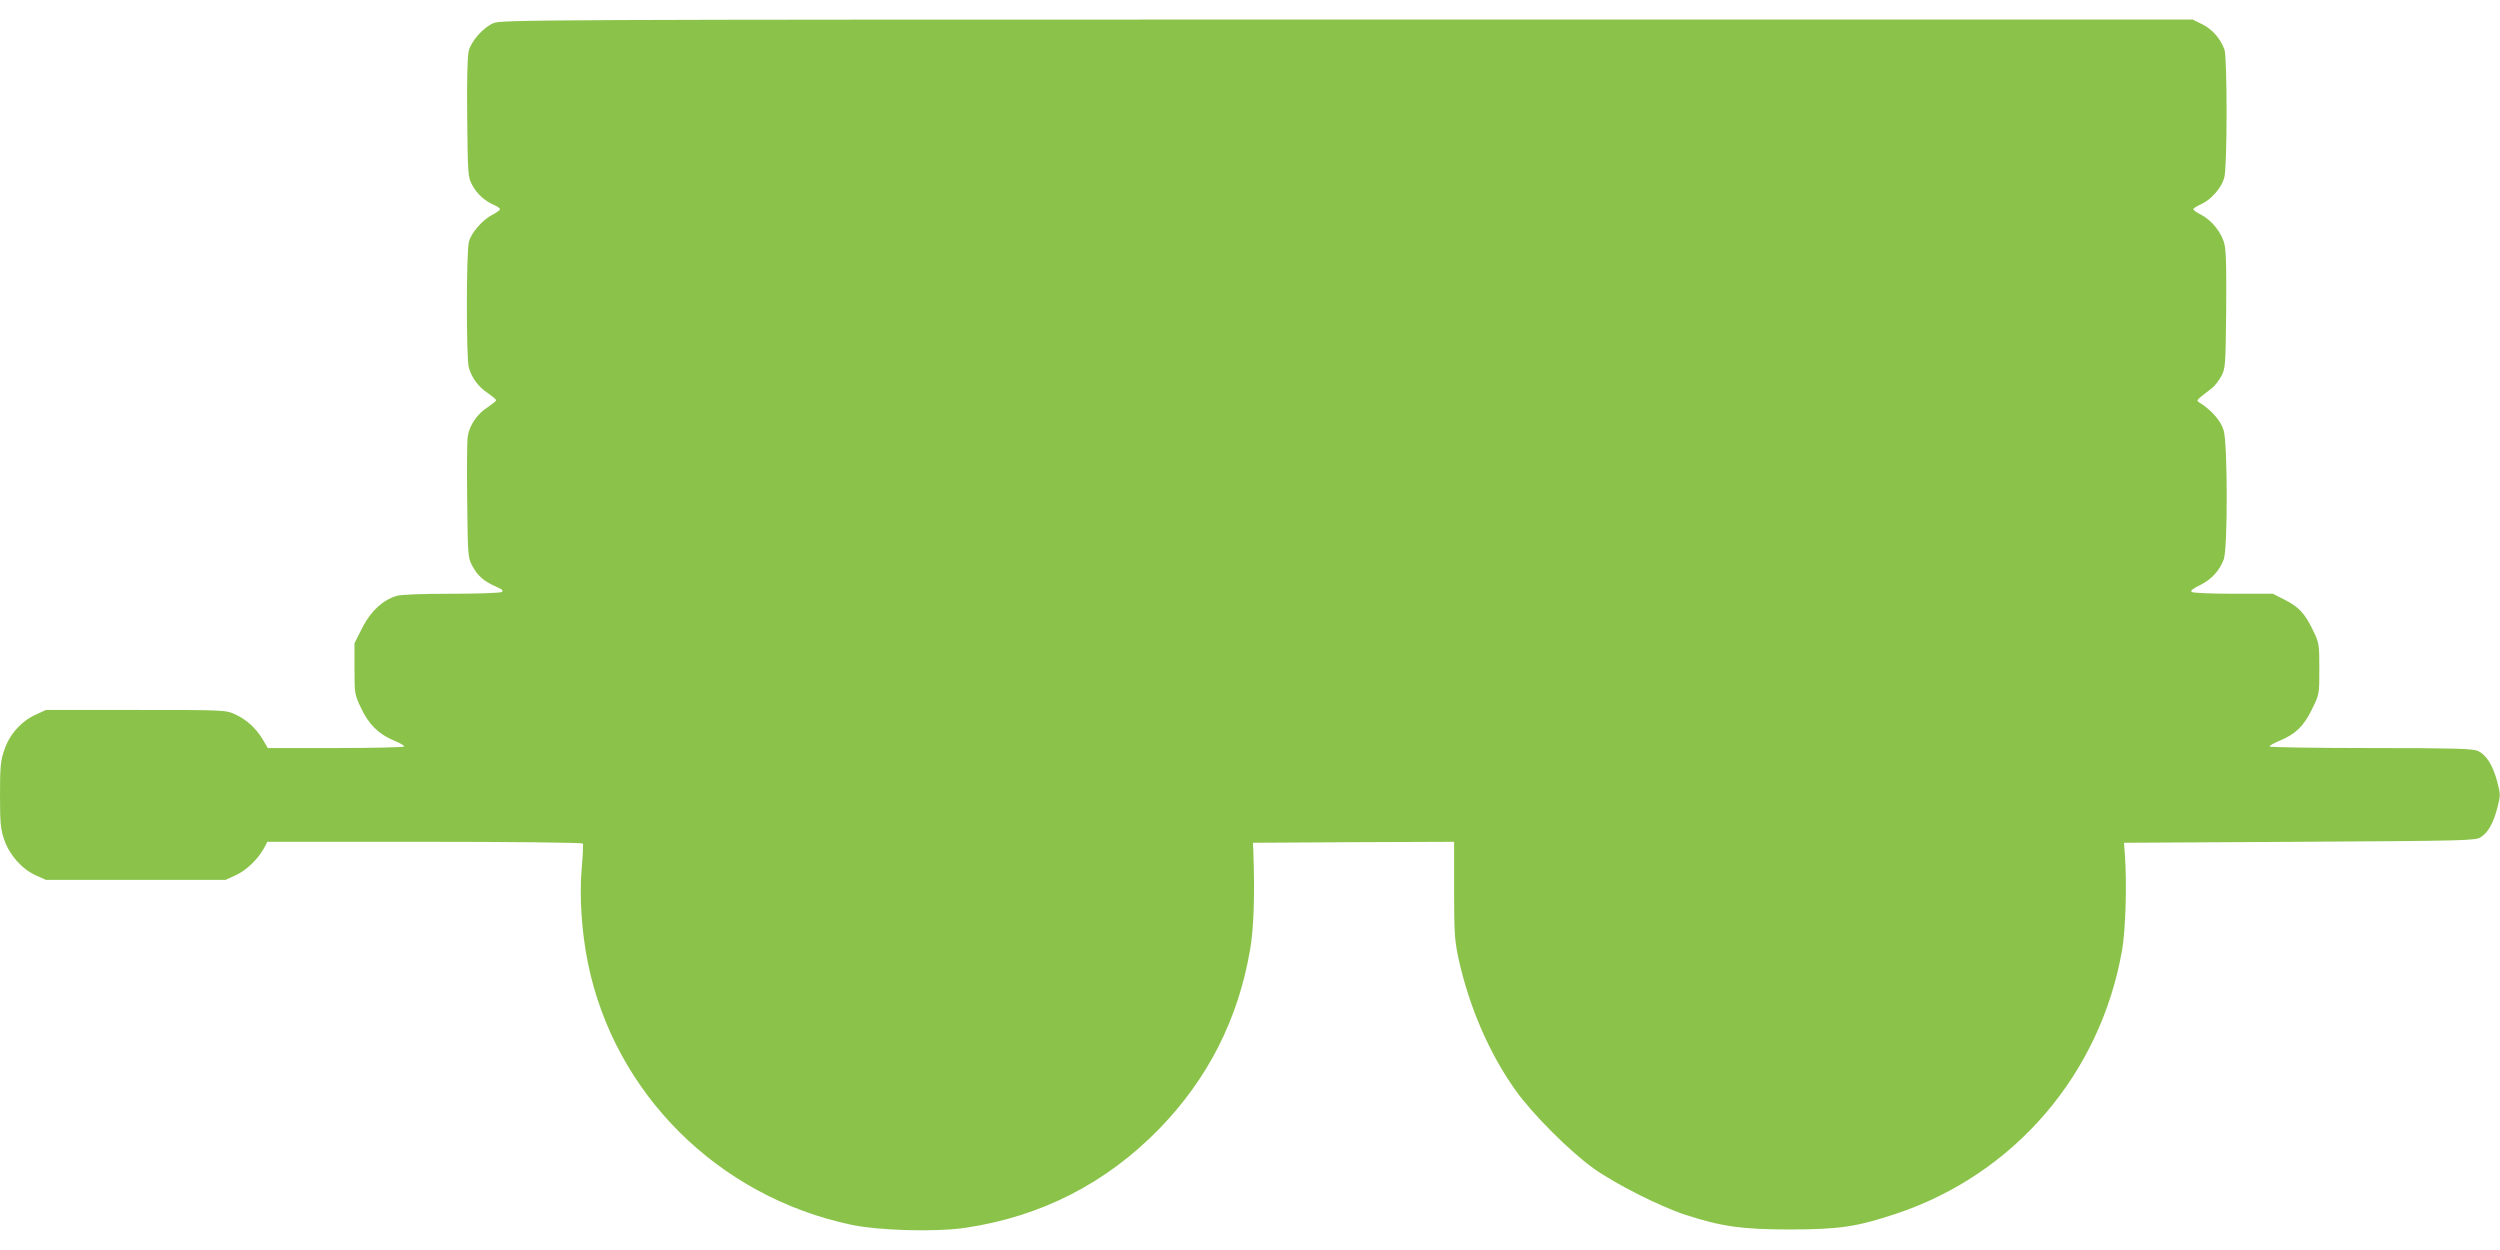
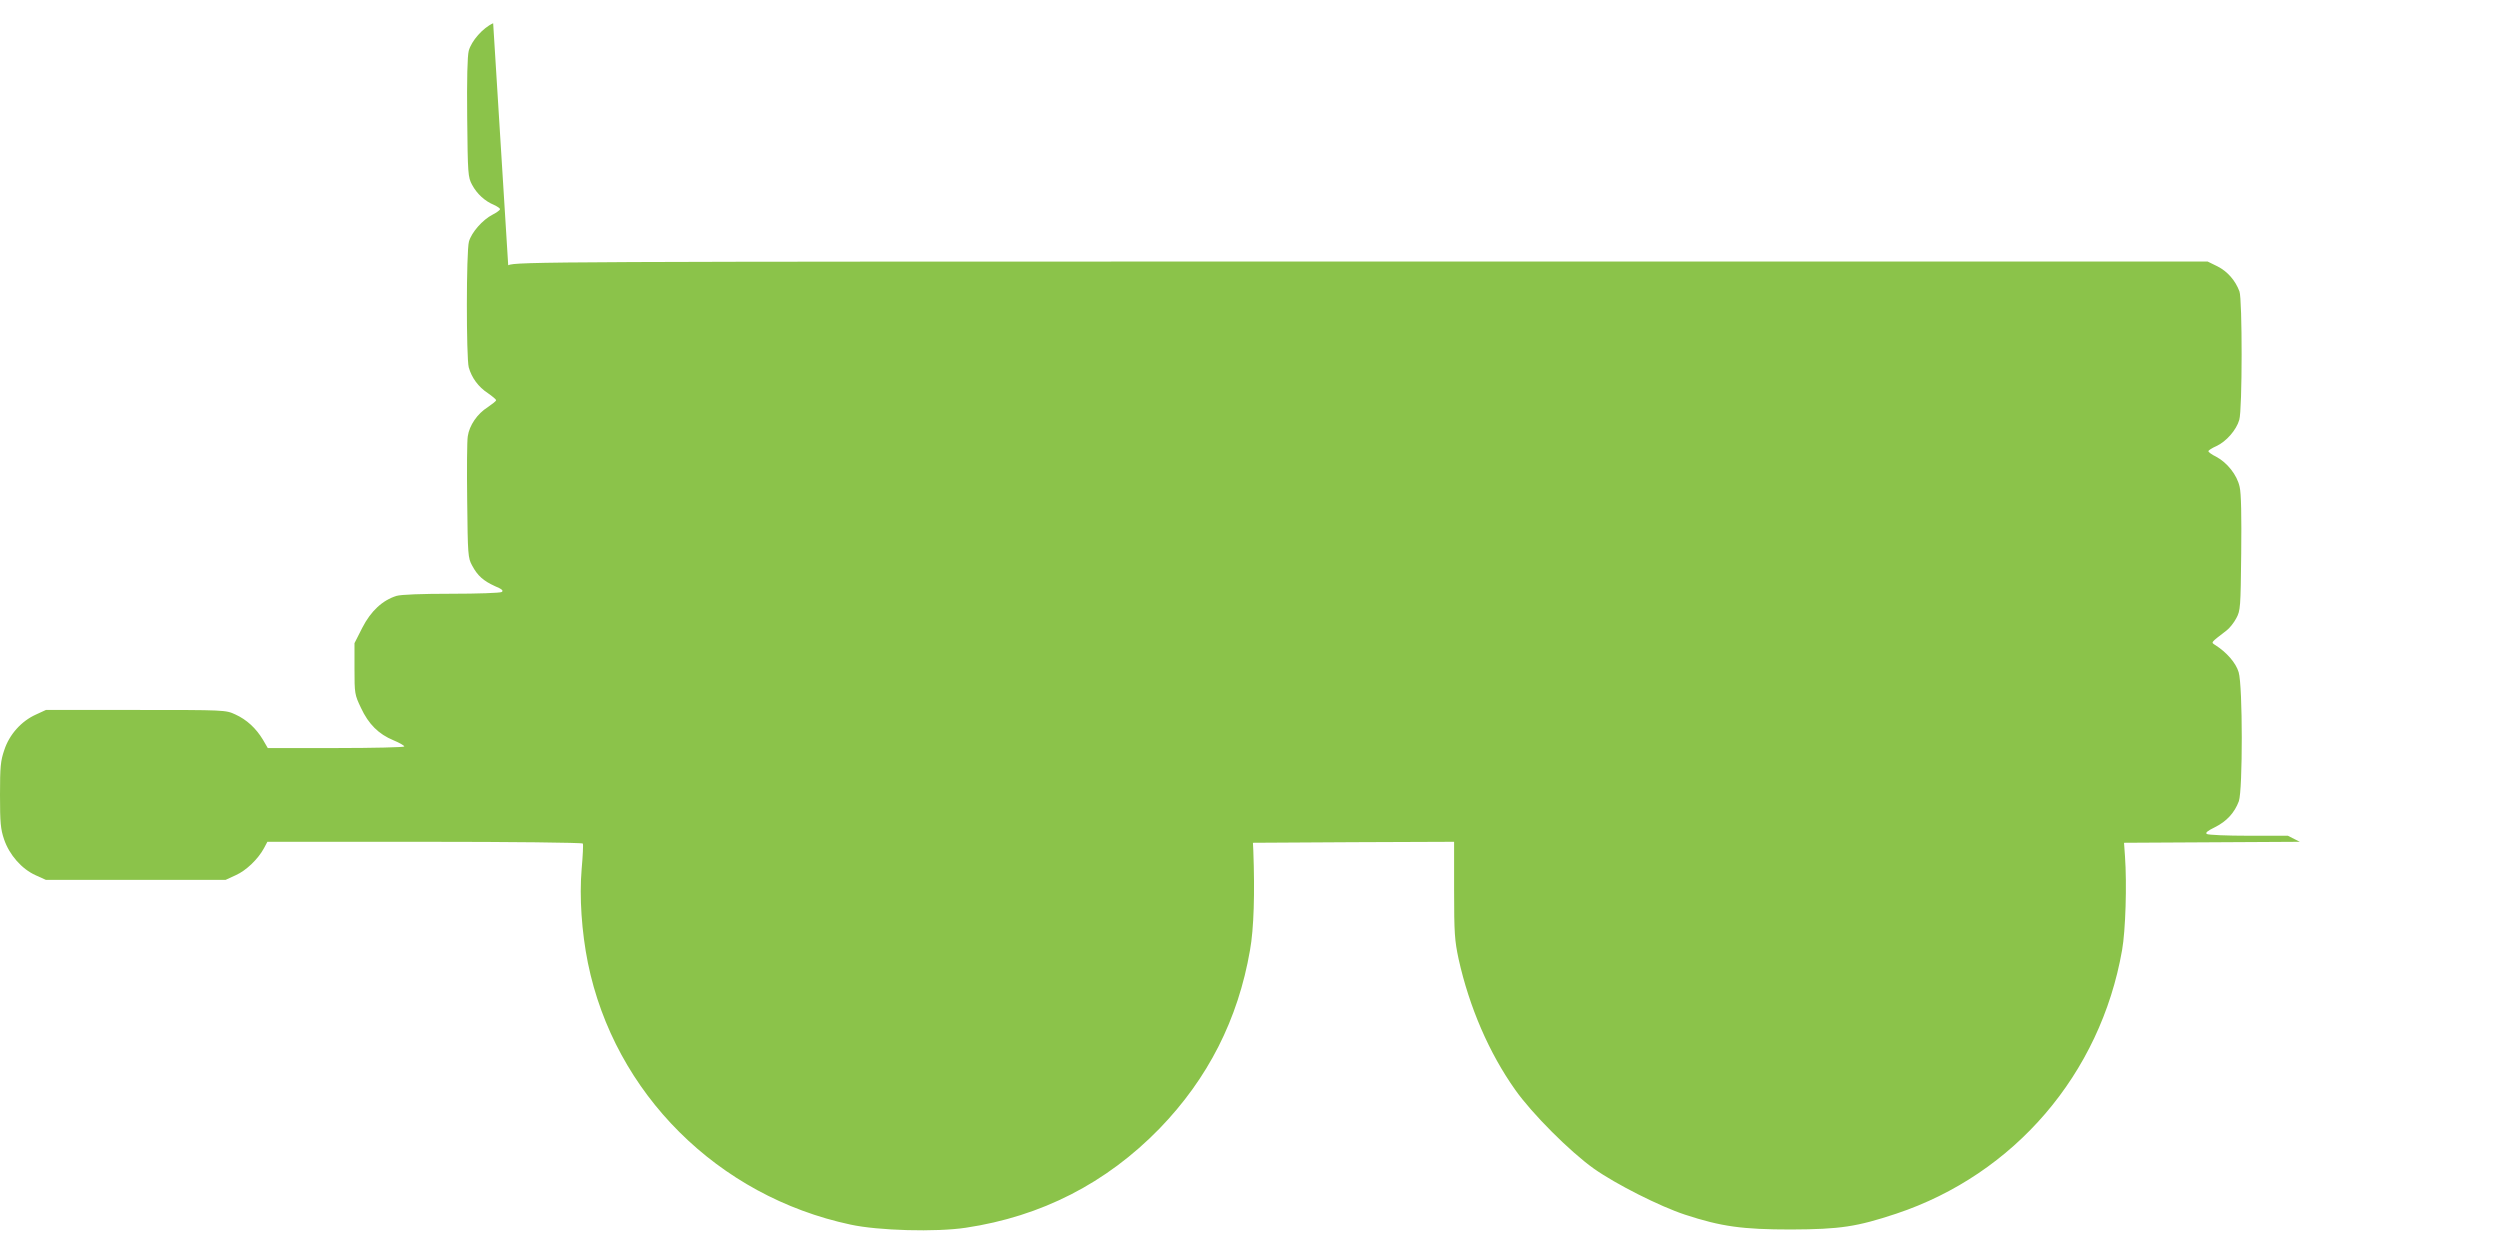
<svg xmlns="http://www.w3.org/2000/svg" version="1.0" width="1280pt" height="640pt" viewBox="0 0 1280 640" preserveAspectRatio="xMidYMid meet">
  <g transform="translate(0,640) scale(0.1,-0.1)" fill="#8bc34a" stroke="none">
-     <path d="M2525 6281 c-53 -24 -111 -90 -125 -141 -7 -27 -10 -144 -8 -343 3 -289 4 -304 25 -343 25 -47 66 -84 112 -103 17 -8 31 -17 31 -22 0 -5 -17 -17 -38 -28 -51 -26 -108 -91 -121 -138 -14 -49 -14 -595 -1 -644 15 -53 49 -100 98 -132 23 -16 42 -32 42 -36 0 -5 -20 -20 -43 -36 -53 -33 -94 -93 -102 -149 -4 -22 -5 -171 -3 -331 3 -275 4 -292 25 -330 28 -53 58 -79 117 -106 36 -15 45 -23 35 -30 -8 -5 -124 -9 -258 -9 -152 0 -258 -4 -281 -11 -71 -22 -131 -77 -175 -163 l-40 -79 0 -131 c0 -127 1 -133 33 -200 39 -84 91 -135 166 -166 31 -13 56 -27 56 -32 0 -4 -157 -8 -350 -8 l-349 0 -25 43 c-35 58 -82 102 -141 129 -50 23 -51 23 -510 23 l-460 0 -52 -24 c-73 -33 -135 -101 -161 -181 -19 -55 -22 -86 -22 -230 0 -142 3 -175 21 -228 27 -79 90 -151 161 -183 l53 -24 460 0 460 0 52 24 c54 24 115 83 145 139 l17 32 805 0 c443 0 807 -4 810 -9 3 -4 0 -63 -6 -131 -12 -142 0 -321 32 -480 136 -668 665 -1195 1345 -1340 142 -31 438 -39 590 -16 387 58 719 228 991 507 249 257 403 560 464 914 20 111 25 292 17 510 l-2 40 515 3 515 2 0 -247 c0 -222 3 -259 23 -353 55 -247 156 -481 290 -670 86 -122 280 -316 402 -403 113 -80 339 -194 467 -236 186 -61 294 -76 543 -76 252 1 337 14 539 81 605 202 1045 715 1156 1349 18 101 25 337 15 480 l-5 70 900 5 c855 5 901 6 927 24 38 25 63 70 84 148 17 65 17 71 0 135 -22 85 -57 140 -101 159 -28 11 -127 14 -550 14 -283 0 -515 4 -515 8 0 5 24 18 53 30 81 34 122 74 164 160 38 77 38 77 38 207 0 125 -1 133 -31 195 -42 88 -74 123 -146 159 l-61 31 -201 0 c-111 0 -207 4 -214 9 -9 6 3 16 42 35 60 30 100 74 122 133 20 58 20 591 -1 660 -14 48 -62 103 -121 140 -21 14 -24 10 59 74 15 11 38 40 50 63 21 39 22 54 25 331 2 190 0 308 -8 341 -13 61 -64 125 -121 155 -21 10 -39 23 -39 28 0 4 18 16 41 26 50 23 102 82 117 134 16 50 16 618 1 658 -21 56 -61 102 -112 128 l-51 25 -4330 0 c-4168 0 -4333 -1 -4371 -19z" />
+     <path d="M2525 6281 c-53 -24 -111 -90 -125 -141 -7 -27 -10 -144 -8 -343 3 -289 4 -304 25 -343 25 -47 66 -84 112 -103 17 -8 31 -17 31 -22 0 -5 -17 -17 -38 -28 -51 -26 -108 -91 -121 -138 -14 -49 -14 -595 -1 -644 15 -53 49 -100 98 -132 23 -16 42 -32 42 -36 0 -5 -20 -20 -43 -36 -53 -33 -94 -93 -102 -149 -4 -22 -5 -171 -3 -331 3 -275 4 -292 25 -330 28 -53 58 -79 117 -106 36 -15 45 -23 35 -30 -8 -5 -124 -9 -258 -9 -152 0 -258 -4 -281 -11 -71 -22 -131 -77 -175 -163 l-40 -79 0 -131 c0 -127 1 -133 33 -200 39 -84 91 -135 166 -166 31 -13 56 -27 56 -32 0 -4 -157 -8 -350 -8 l-349 0 -25 43 c-35 58 -82 102 -141 129 -50 23 -51 23 -510 23 l-460 0 -52 -24 c-73 -33 -135 -101 -161 -181 -19 -55 -22 -86 -22 -230 0 -142 3 -175 21 -228 27 -79 90 -151 161 -183 l53 -24 460 0 460 0 52 24 c54 24 115 83 145 139 l17 32 805 0 c443 0 807 -4 810 -9 3 -4 0 -63 -6 -131 -12 -142 0 -321 32 -480 136 -668 665 -1195 1345 -1340 142 -31 438 -39 590 -16 387 58 719 228 991 507 249 257 403 560 464 914 20 111 25 292 17 510 l-2 40 515 3 515 2 0 -247 c0 -222 3 -259 23 -353 55 -247 156 -481 290 -670 86 -122 280 -316 402 -403 113 -80 339 -194 467 -236 186 -61 294 -76 543 -76 252 1 337 14 539 81 605 202 1045 715 1156 1349 18 101 25 337 15 480 l-5 70 900 5 l-61 31 -201 0 c-111 0 -207 4 -214 9 -9 6 3 16 42 35 60 30 100 74 122 133 20 58 20 591 -1 660 -14 48 -62 103 -121 140 -21 14 -24 10 59 74 15 11 38 40 50 63 21 39 22 54 25 331 2 190 0 308 -8 341 -13 61 -64 125 -121 155 -21 10 -39 23 -39 28 0 4 18 16 41 26 50 23 102 82 117 134 16 50 16 618 1 658 -21 56 -61 102 -112 128 l-51 25 -4330 0 c-4168 0 -4333 -1 -4371 -19z" />
  </g>
</svg>